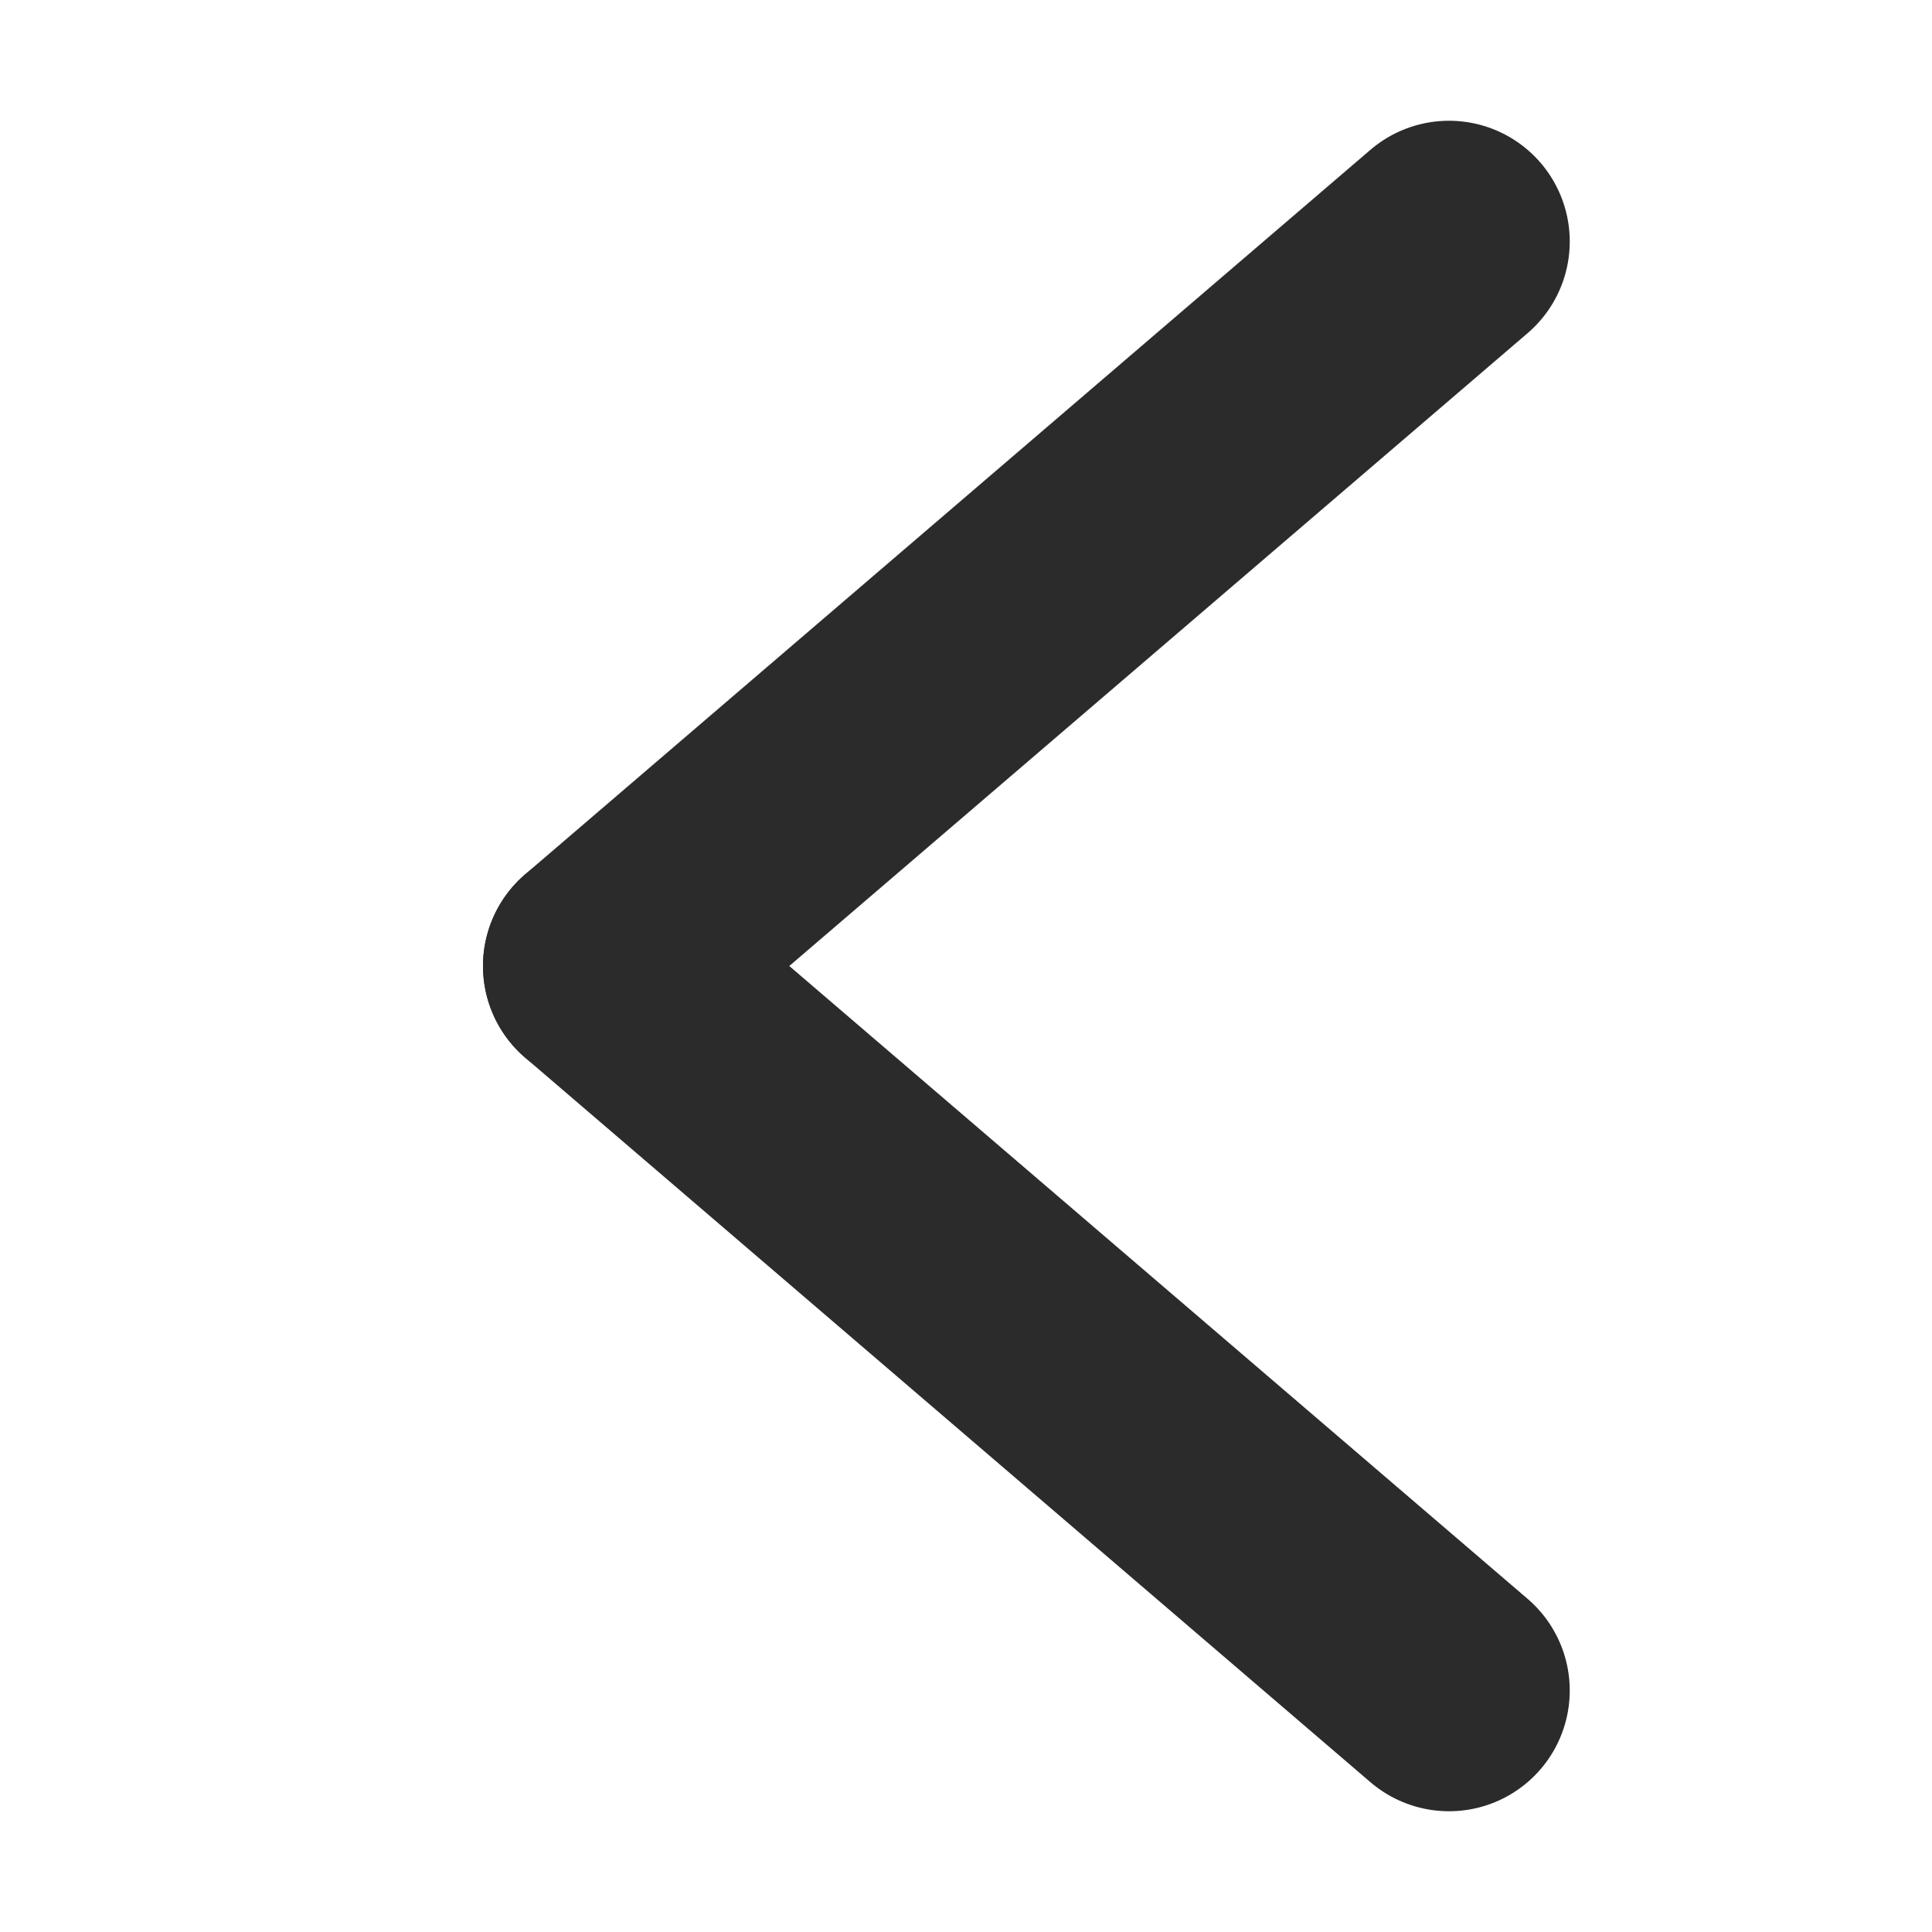
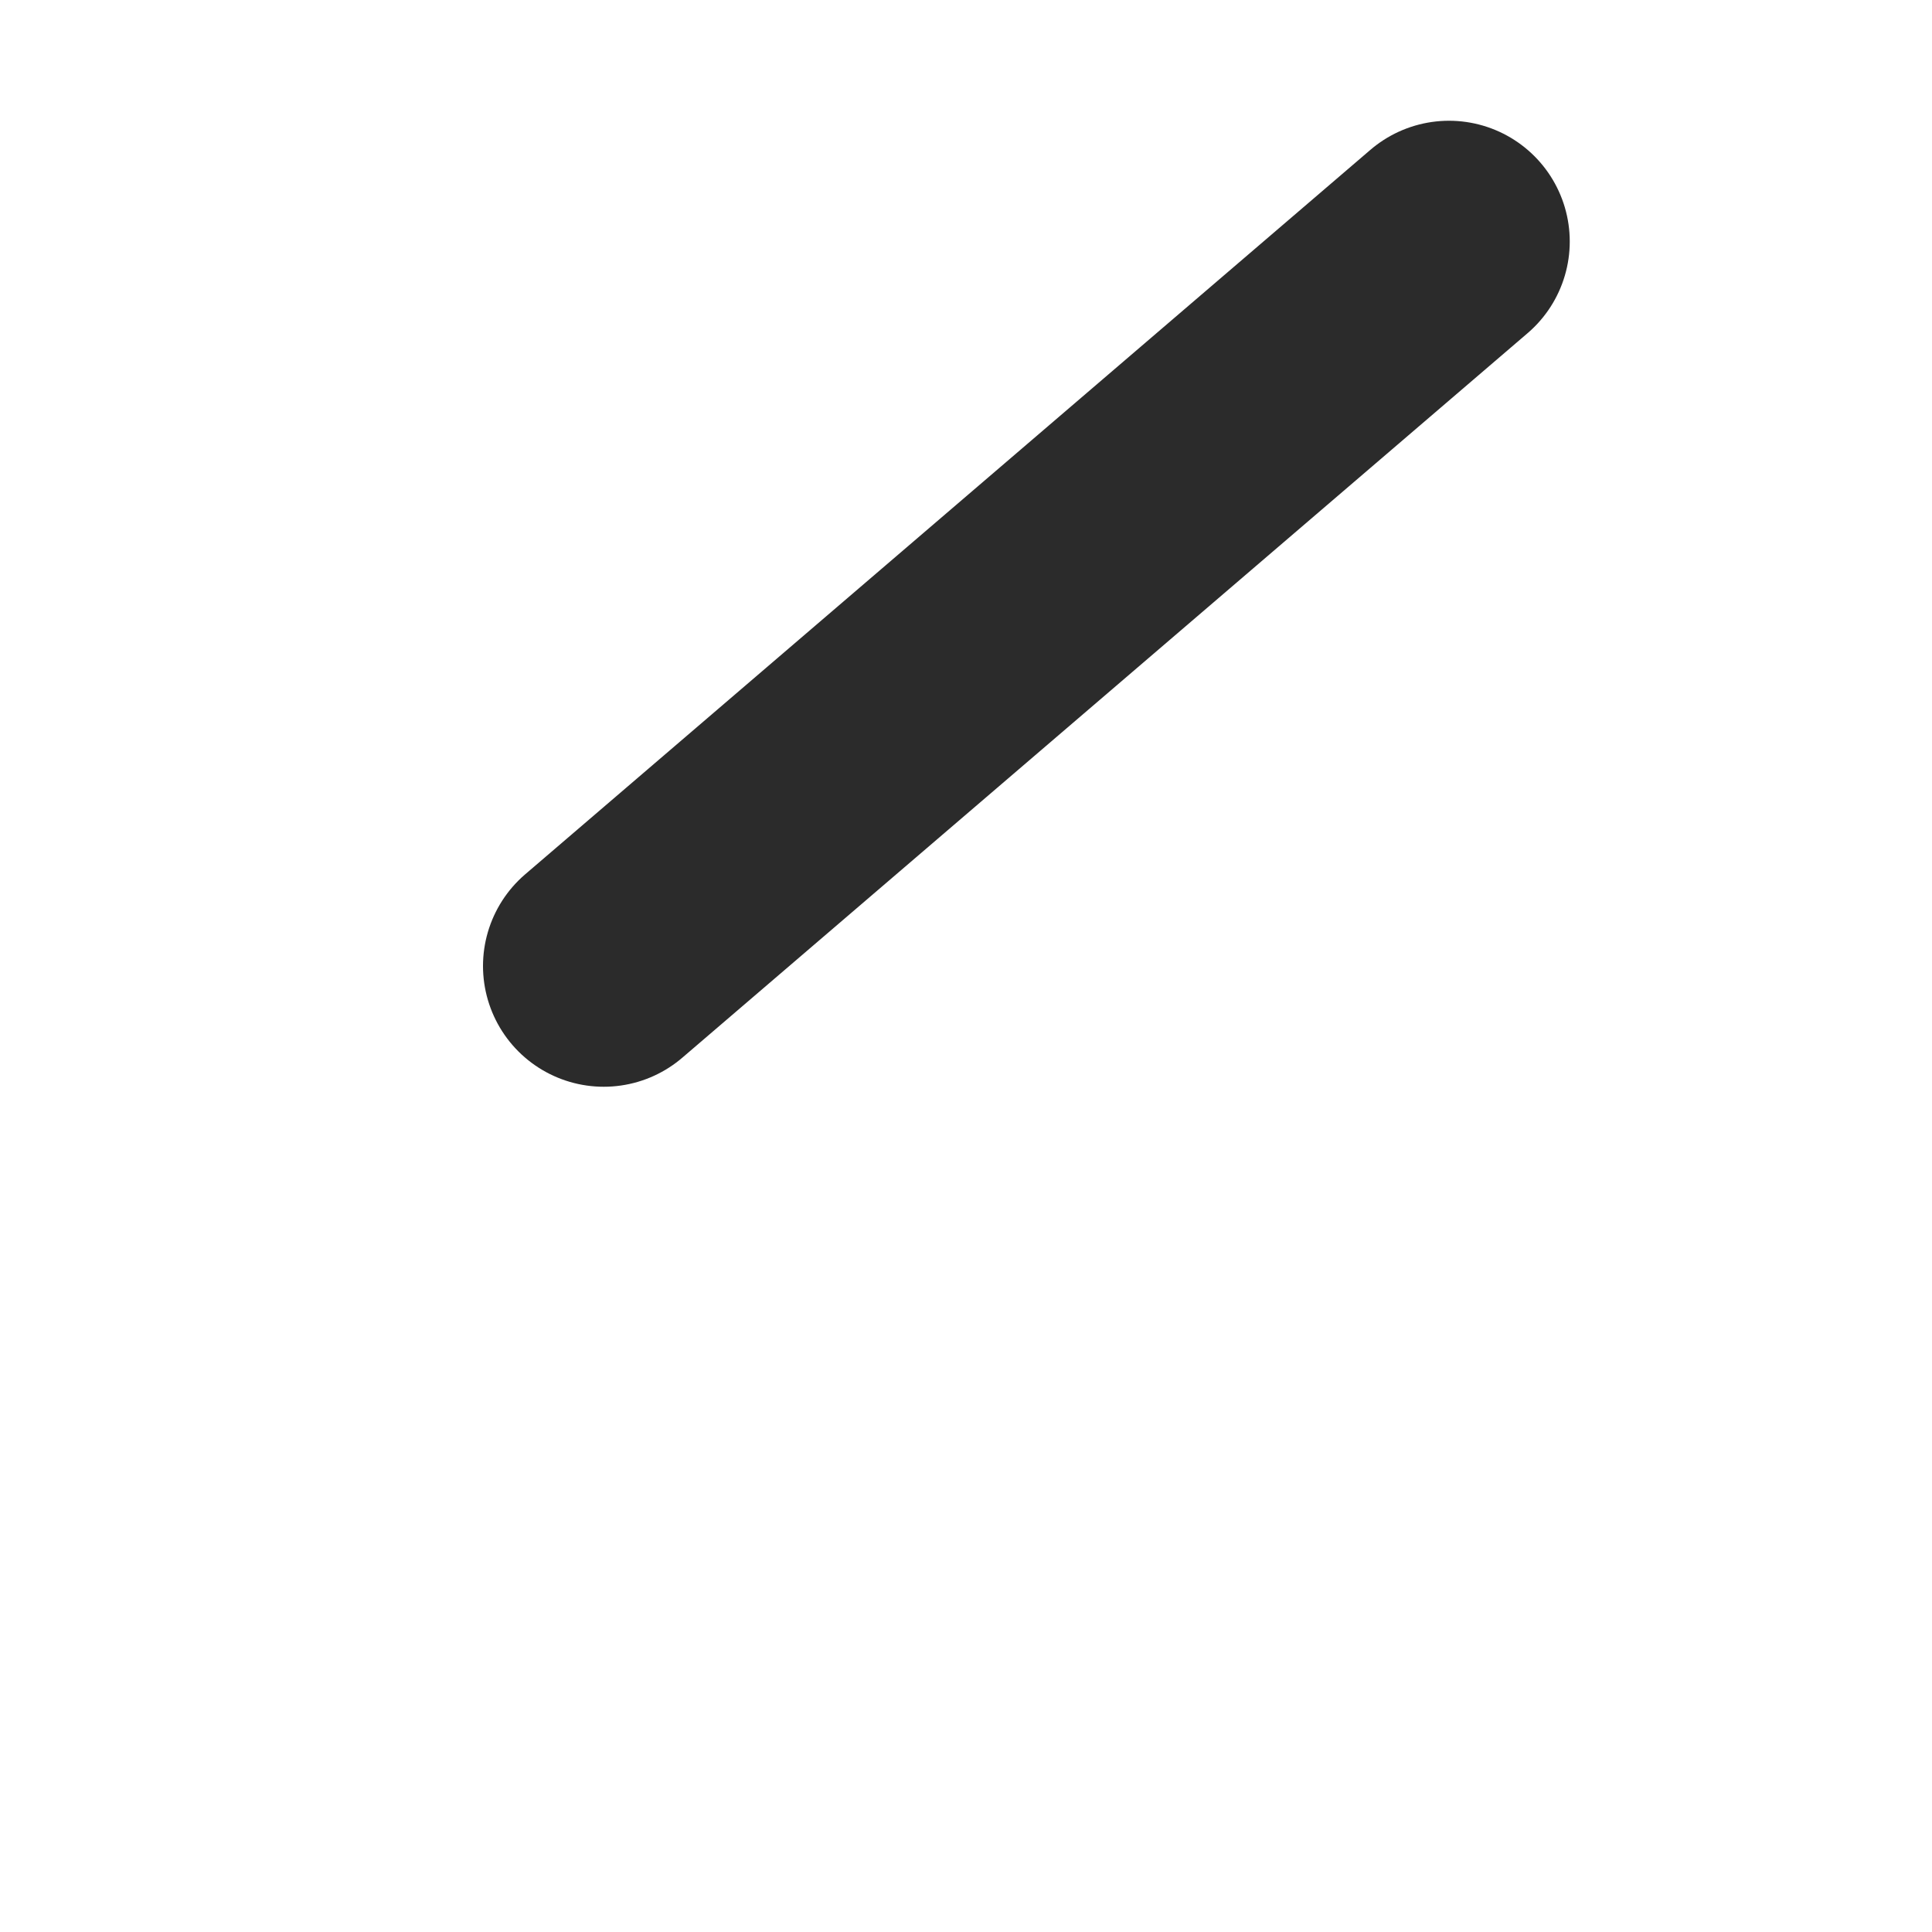
<svg xmlns="http://www.w3.org/2000/svg" width="800" height="800" viewBox="0 0 32 32">
  <g stroke="#2b2b2b" stroke-width="4" stroke-linecap="round">
    <line x1="24" y1="4" x2="10" y2="16" />
-     <line x1="10" y1="16" x2="24" y2="28" />
  </g>
</svg>